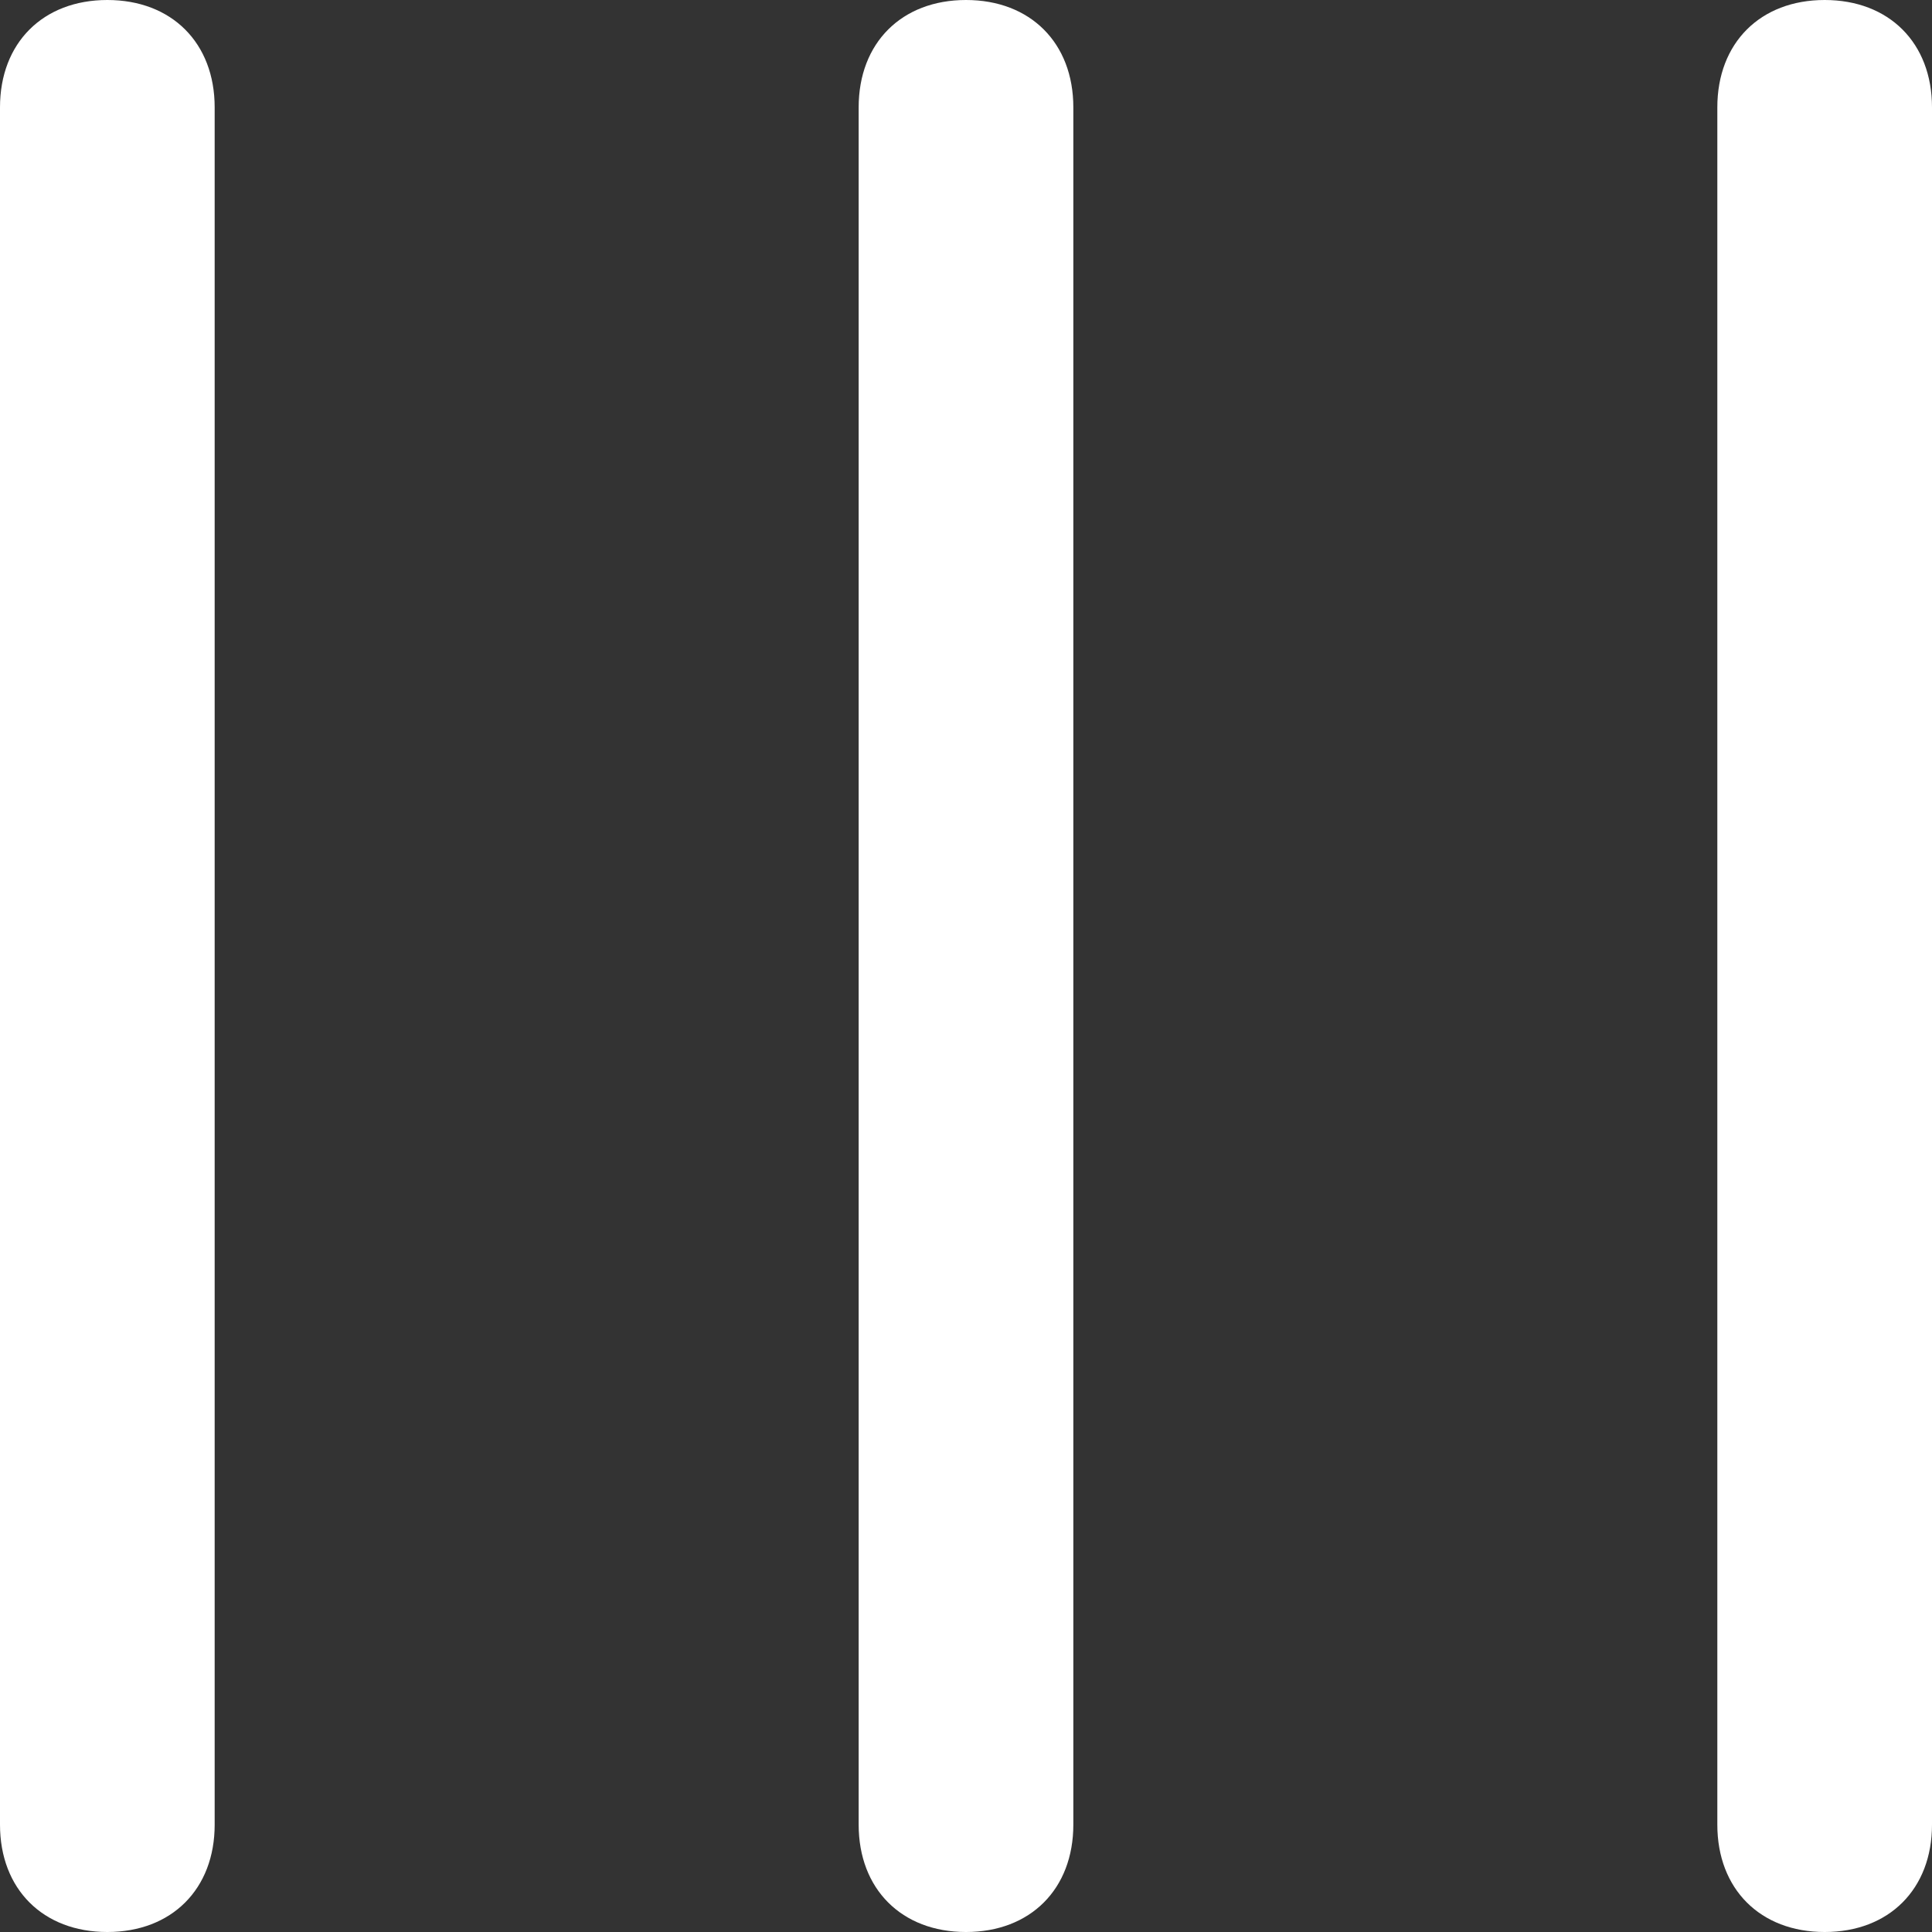
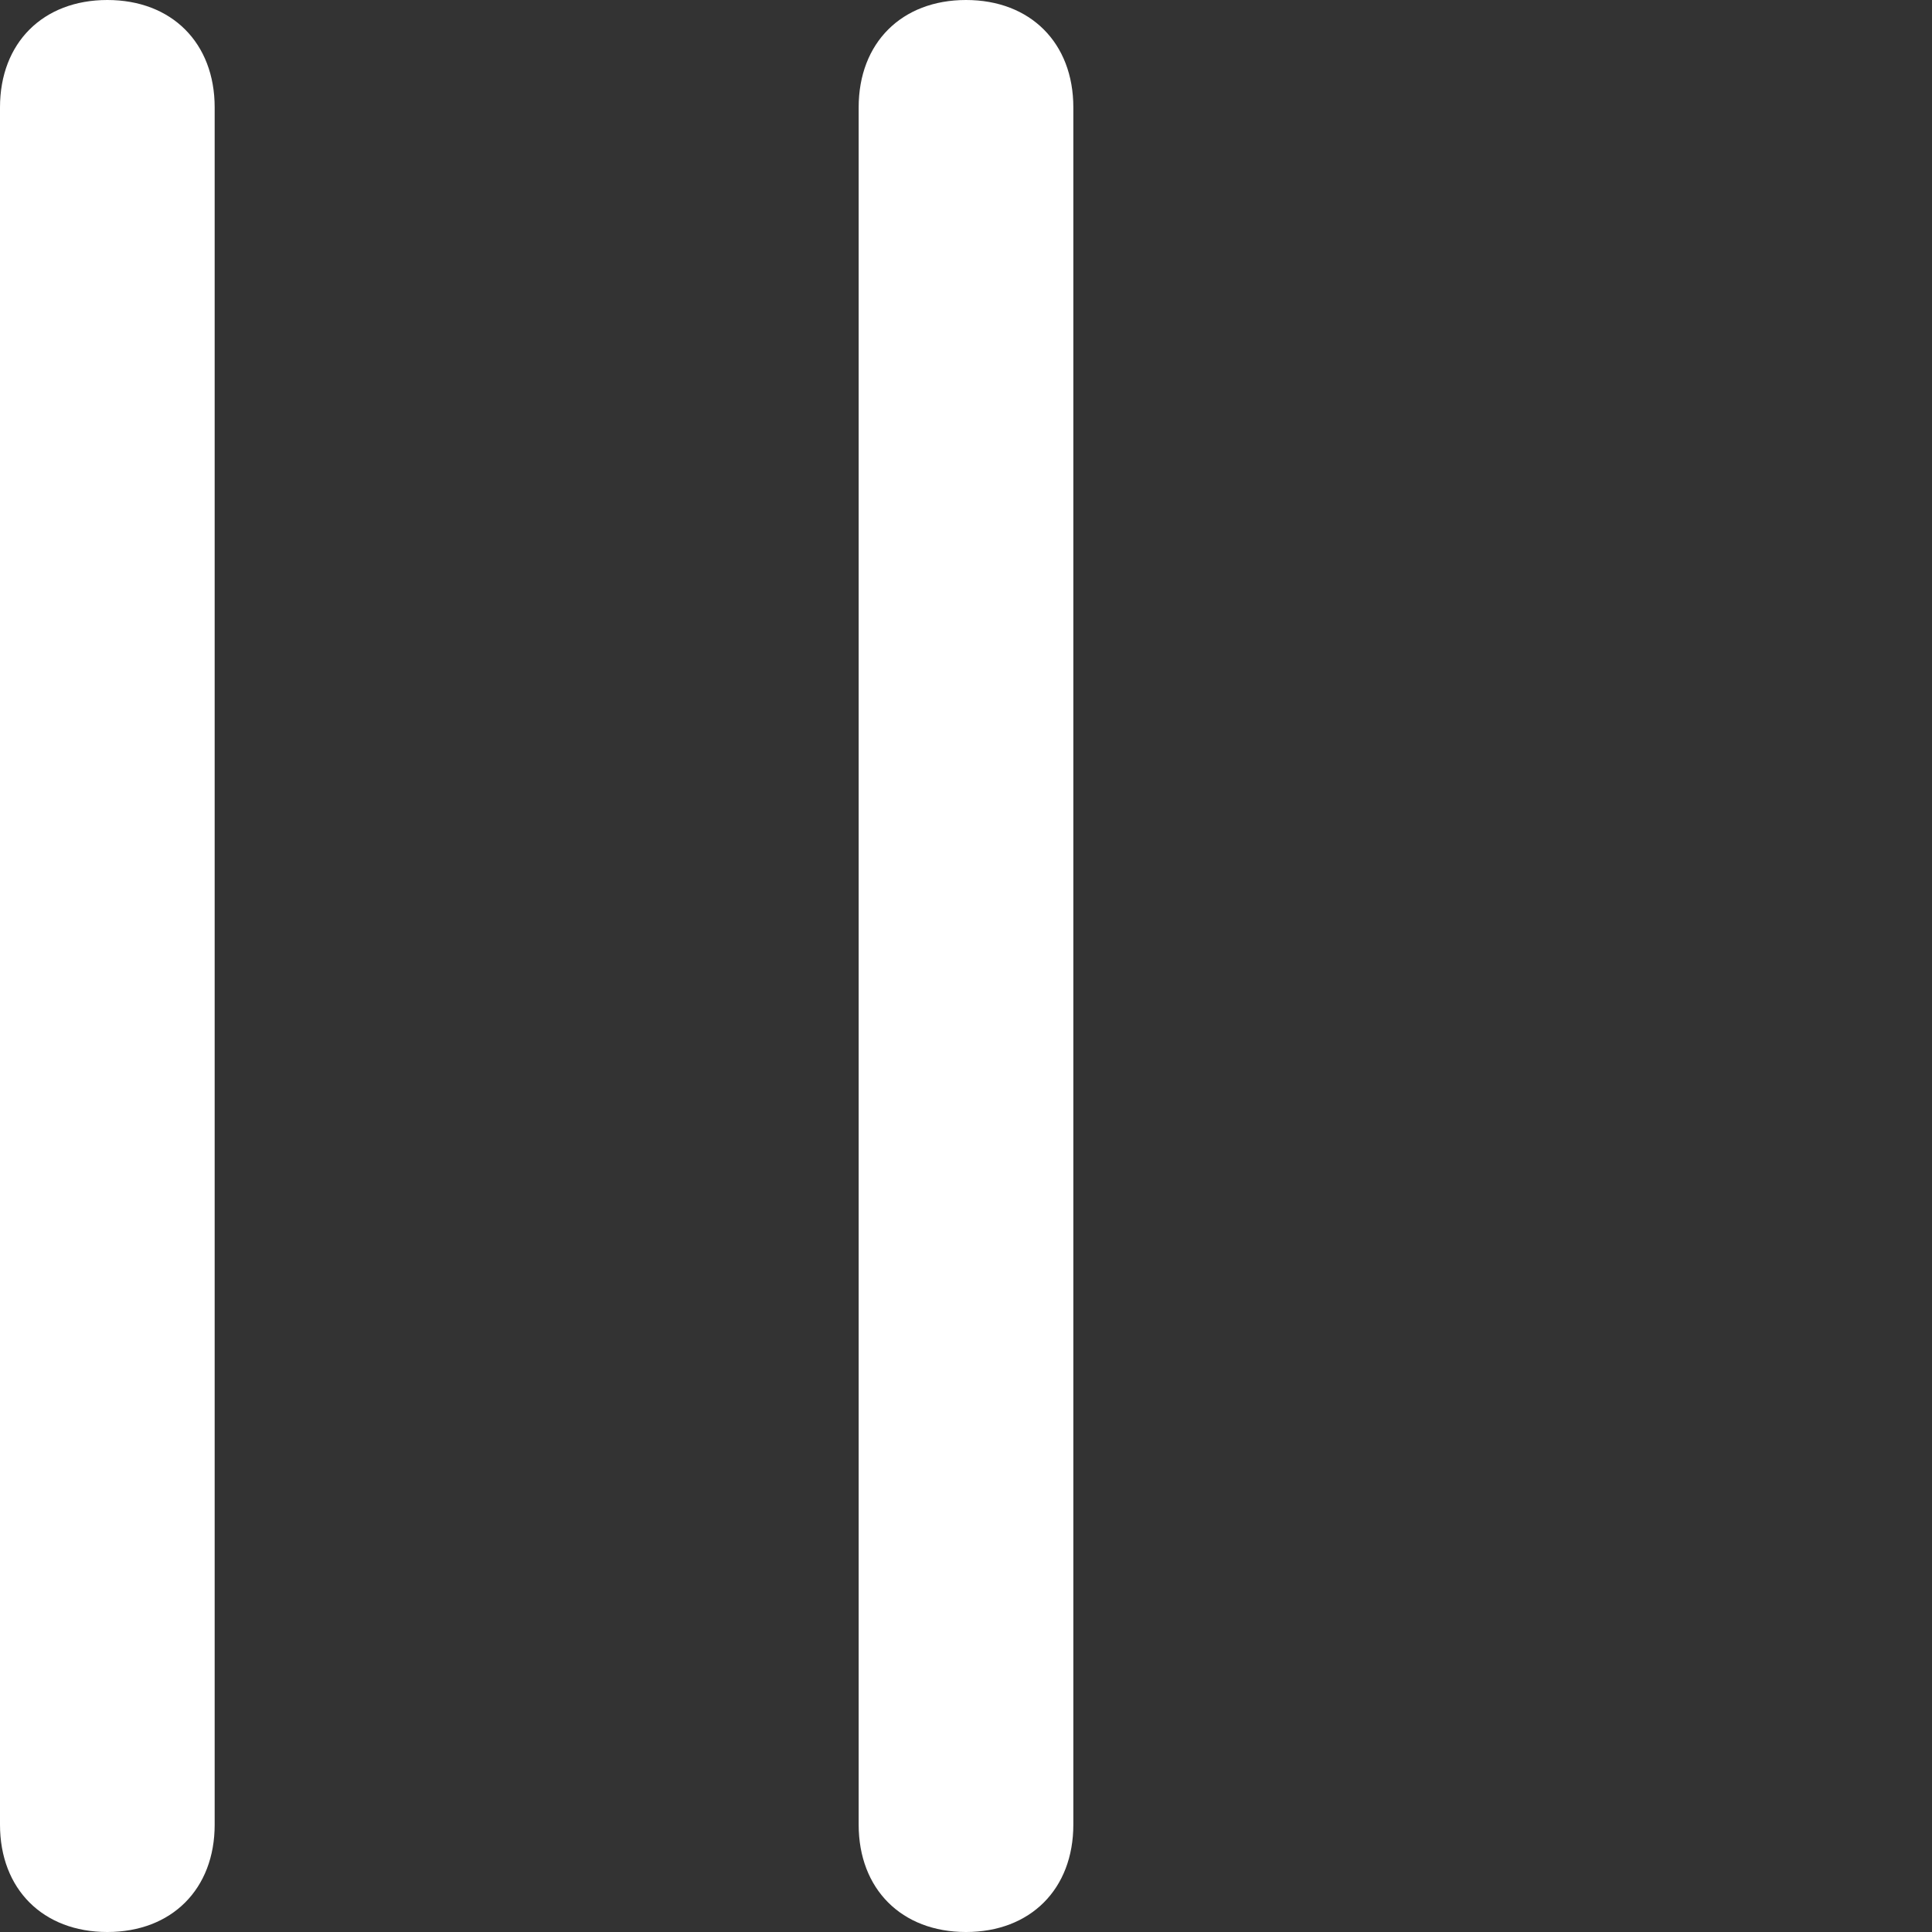
<svg xmlns="http://www.w3.org/2000/svg" version="1.1" id="Layer_1" x="0px" y="0px" width="18px" height="18px" viewBox="0 0 18 18" style="enable-background:new 0 0 18 18;" xml:space="preserve">
  <rect x="0" y="0" width="18" height="18" fill="#333333" stroke="none" />
  <style type="text/css">
	.st0{fill:#FFFFFF;}
</style>
  <g>
    <path class="st0" d="M1,0C0.4,0,0,0.4,0,1v16c0,0.6,0.4,1,1,1s1-0.4,1-1V1C2,0.4,1.6,0,1,0z" />
    <path class="st0" d="M9,0C8.4,0,8,0.4,8,1v16c0,0.6,0.4,1,1,1s1-0.4,1-1V1C10,0.4,9.6,0,9,0z" />
-     <path class="st0" d="M17,0c-0.6,0-1,0.4-1,1v16c0,0.6,0.4,1,1,1s1-0.4,1-1V1C18,0.4,17.6,0,17,0z" />
  </g>
</svg>